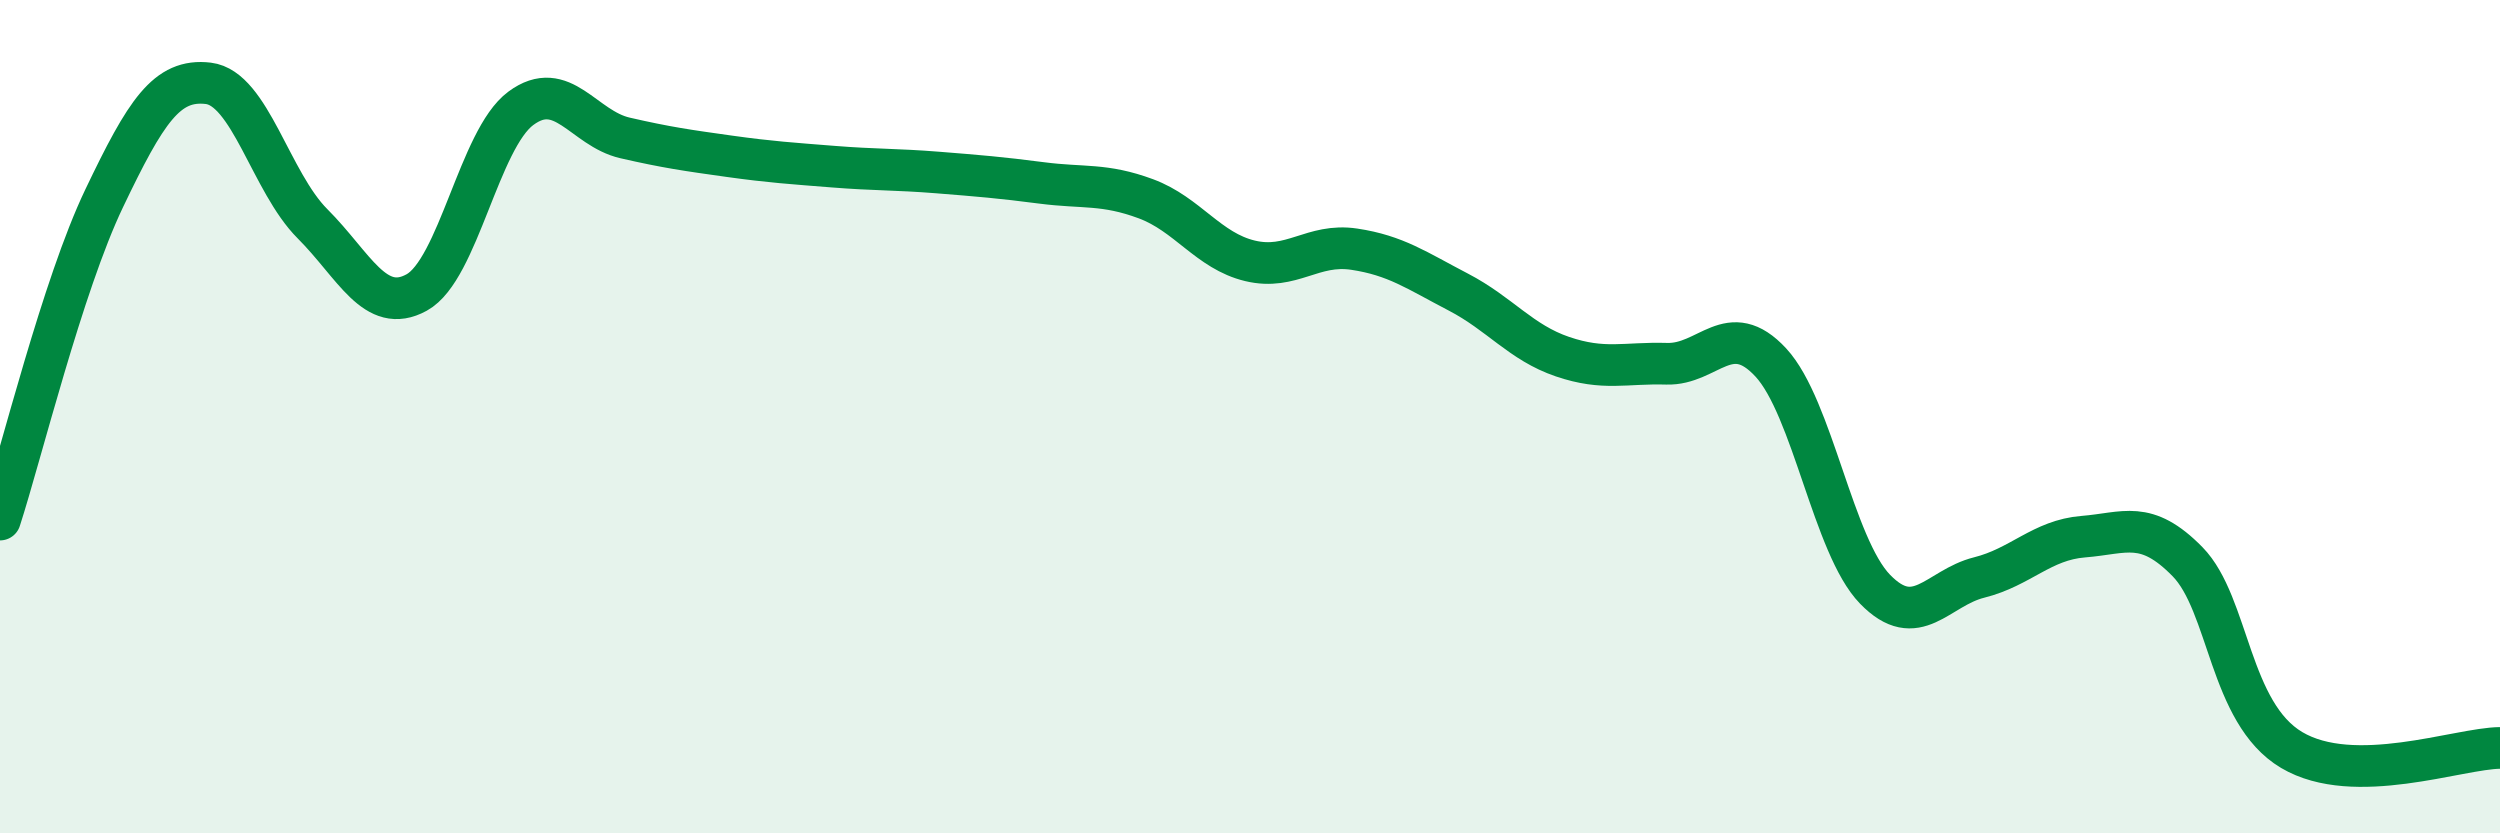
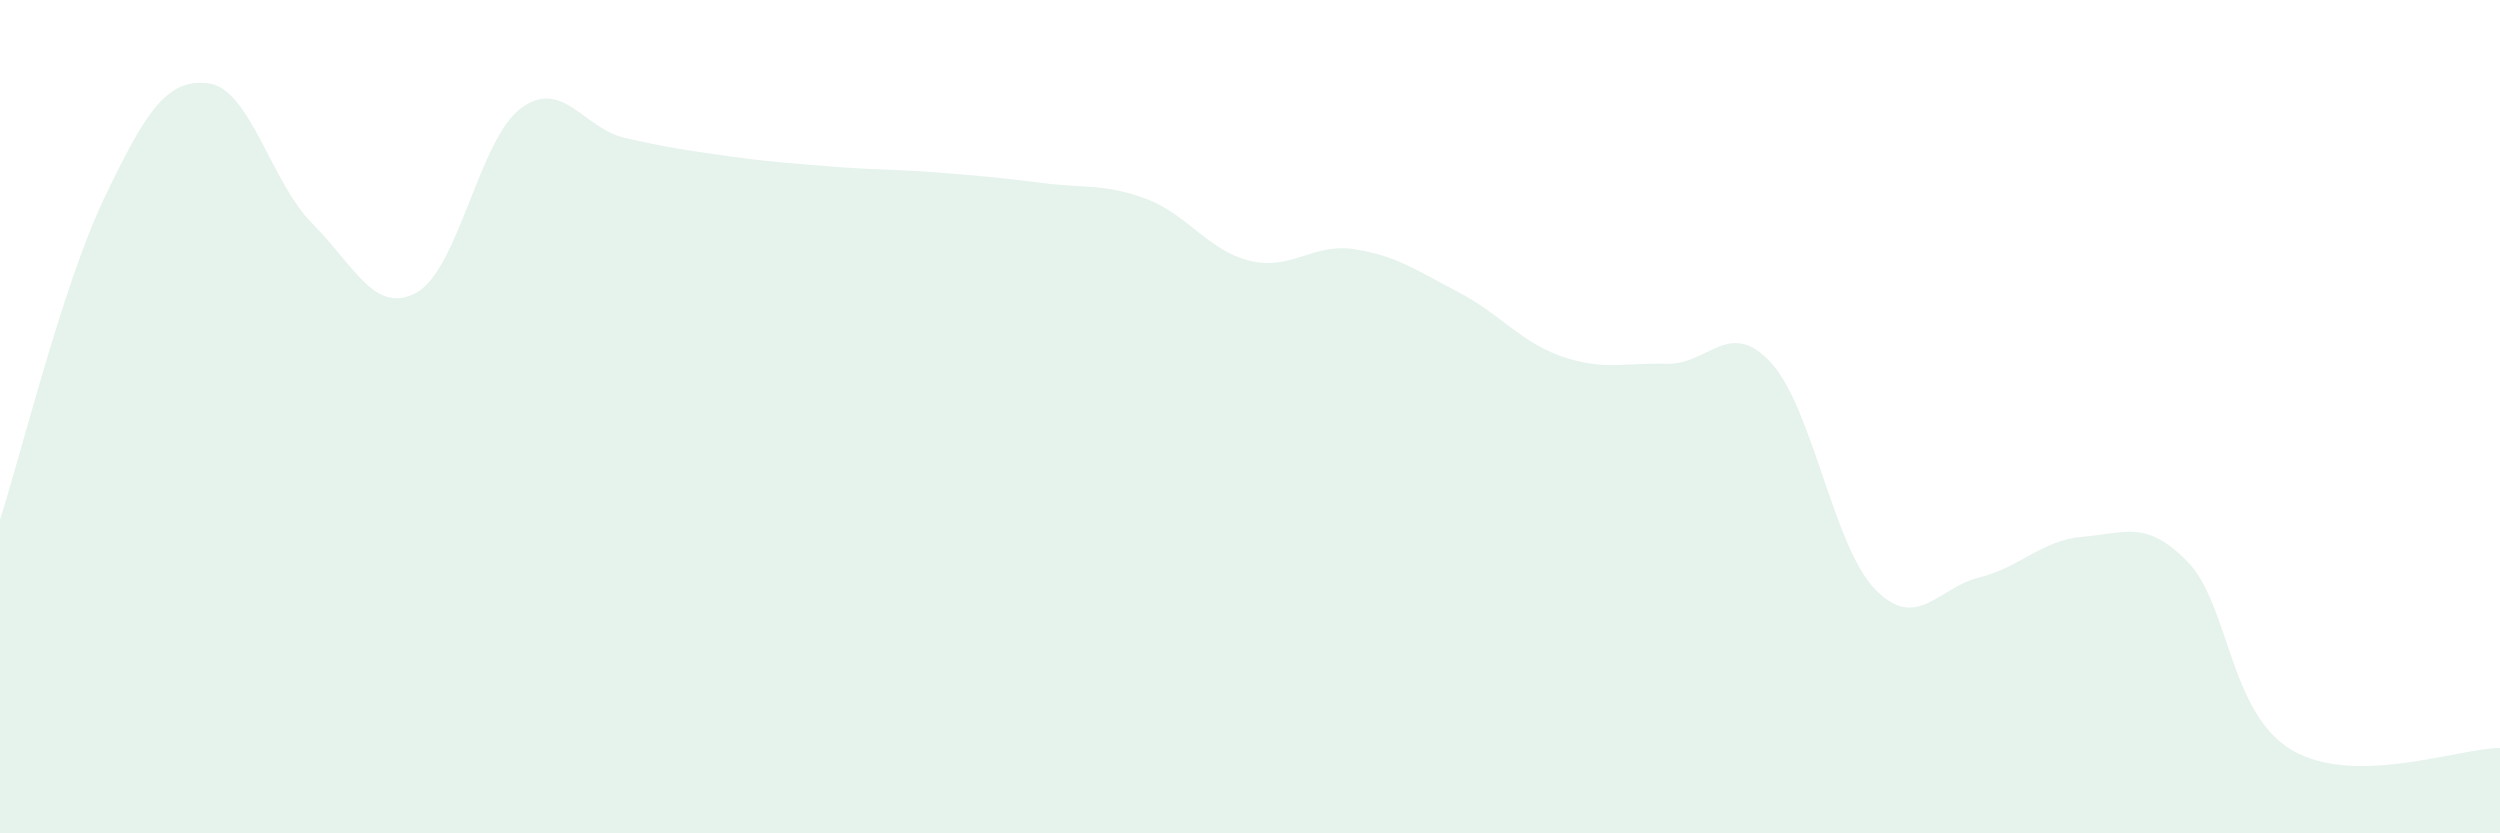
<svg xmlns="http://www.w3.org/2000/svg" width="60" height="20" viewBox="0 0 60 20">
  <path d="M 0,12.47 C 0.5,10.93 1.5,6.85 2.5,4.76 C 3.5,2.67 4,1.88 5,2 C 6,2.12 6.5,4.37 7.5,5.37 C 8.5,6.37 9,7.57 10,7.02 C 11,6.47 11.5,3.34 12.5,2.6 C 13.5,1.86 14,3.08 15,3.31 C 16,3.54 16.5,3.61 17.5,3.75 C 18.5,3.89 19,3.92 20,4 C 21,4.08 21.5,4.06 22.5,4.14 C 23.5,4.22 24,4.26 25,4.39 C 26,4.52 26.5,4.4 27.5,4.77 C 28.5,5.14 29,6.02 30,6.26 C 31,6.5 31.5,5.83 32.5,5.98 C 33.5,6.13 34,6.49 35,7.01 C 36,7.53 36.5,8.22 37.5,8.56 C 38.5,8.9 39,8.7 40,8.73 C 41,8.76 41.5,7.62 42.5,8.7 C 43.5,9.78 44,13.11 45,14.14 C 46,15.17 46.5,14.11 47.5,13.86 C 48.5,13.61 49,12.96 50,12.88 C 51,12.8 51.5,12.46 52.5,13.48 C 53.5,14.5 53.5,17.11 55,18 C 56.5,18.89 59,17.96 60,17.95L60 20L0 20Z" fill="#008740" opacity="0.1" stroke-linecap="round" stroke-linejoin="round" />
-   <path d="M 0,12.47 C 0.5,10.93 1.5,6.85 2.5,4.76 C 3.5,2.67 4,1.88 5,2 C 6,2.12 6.5,4.37 7.5,5.37 C 8.5,6.37 9,7.57 10,7.02 C 11,6.47 11.5,3.34 12.5,2.6 C 13.5,1.86 14,3.08 15,3.31 C 16,3.54 16.5,3.61 17.5,3.75 C 18.5,3.89 19,3.92 20,4 C 21,4.08 21.5,4.06 22.5,4.14 C 23.5,4.22 24,4.26 25,4.39 C 26,4.52 26.5,4.4 27.5,4.77 C 28.5,5.14 29,6.02 30,6.26 C 31,6.5 31.5,5.83 32.5,5.98 C 33.5,6.13 34,6.49 35,7.01 C 36,7.53 36.5,8.22 37.5,8.56 C 38.5,8.9 39,8.7 40,8.73 C 41,8.76 41.5,7.62 42.5,8.7 C 43.5,9.78 44,13.11 45,14.14 C 46,15.17 46.5,14.11 47.5,13.86 C 48.5,13.61 49,12.96 50,12.88 C 51,12.8 51.5,12.46 52.5,13.48 C 53.5,14.5 53.5,17.11 55,18 C 56.5,18.89 59,17.96 60,17.95" stroke="#008740" stroke-width="1" fill="none" stroke-linecap="round" stroke-linejoin="round" />
</svg>